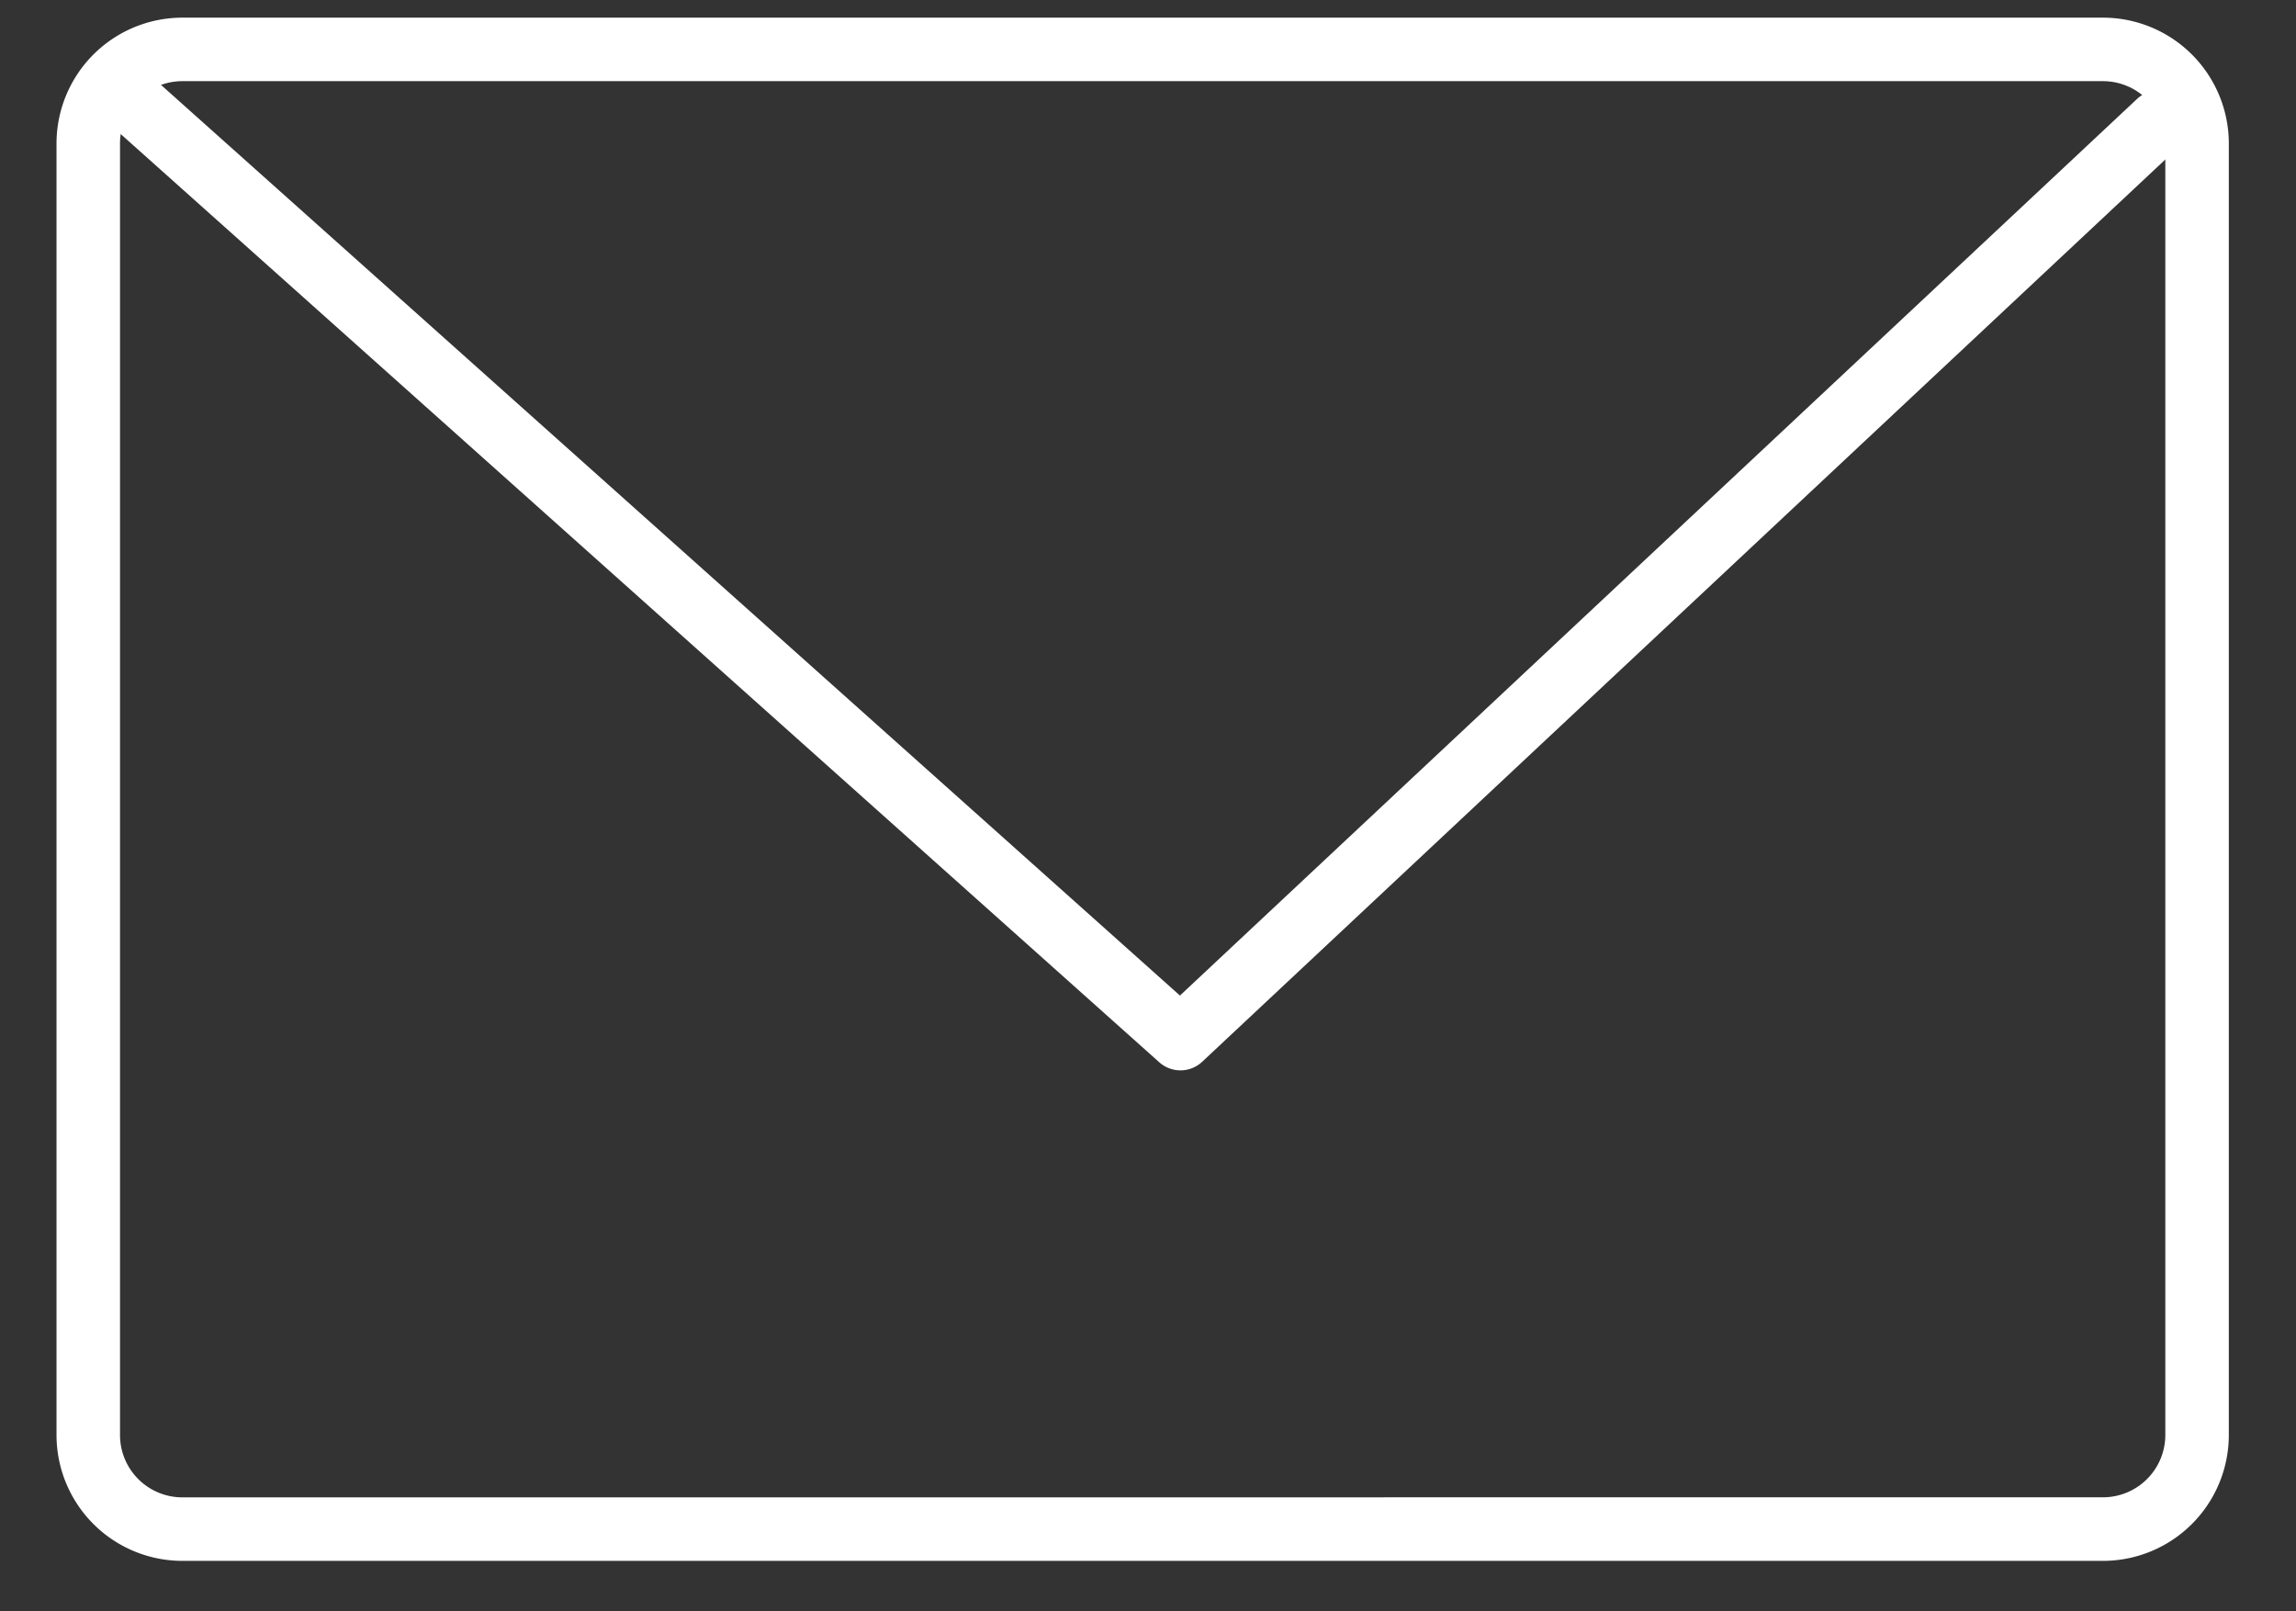
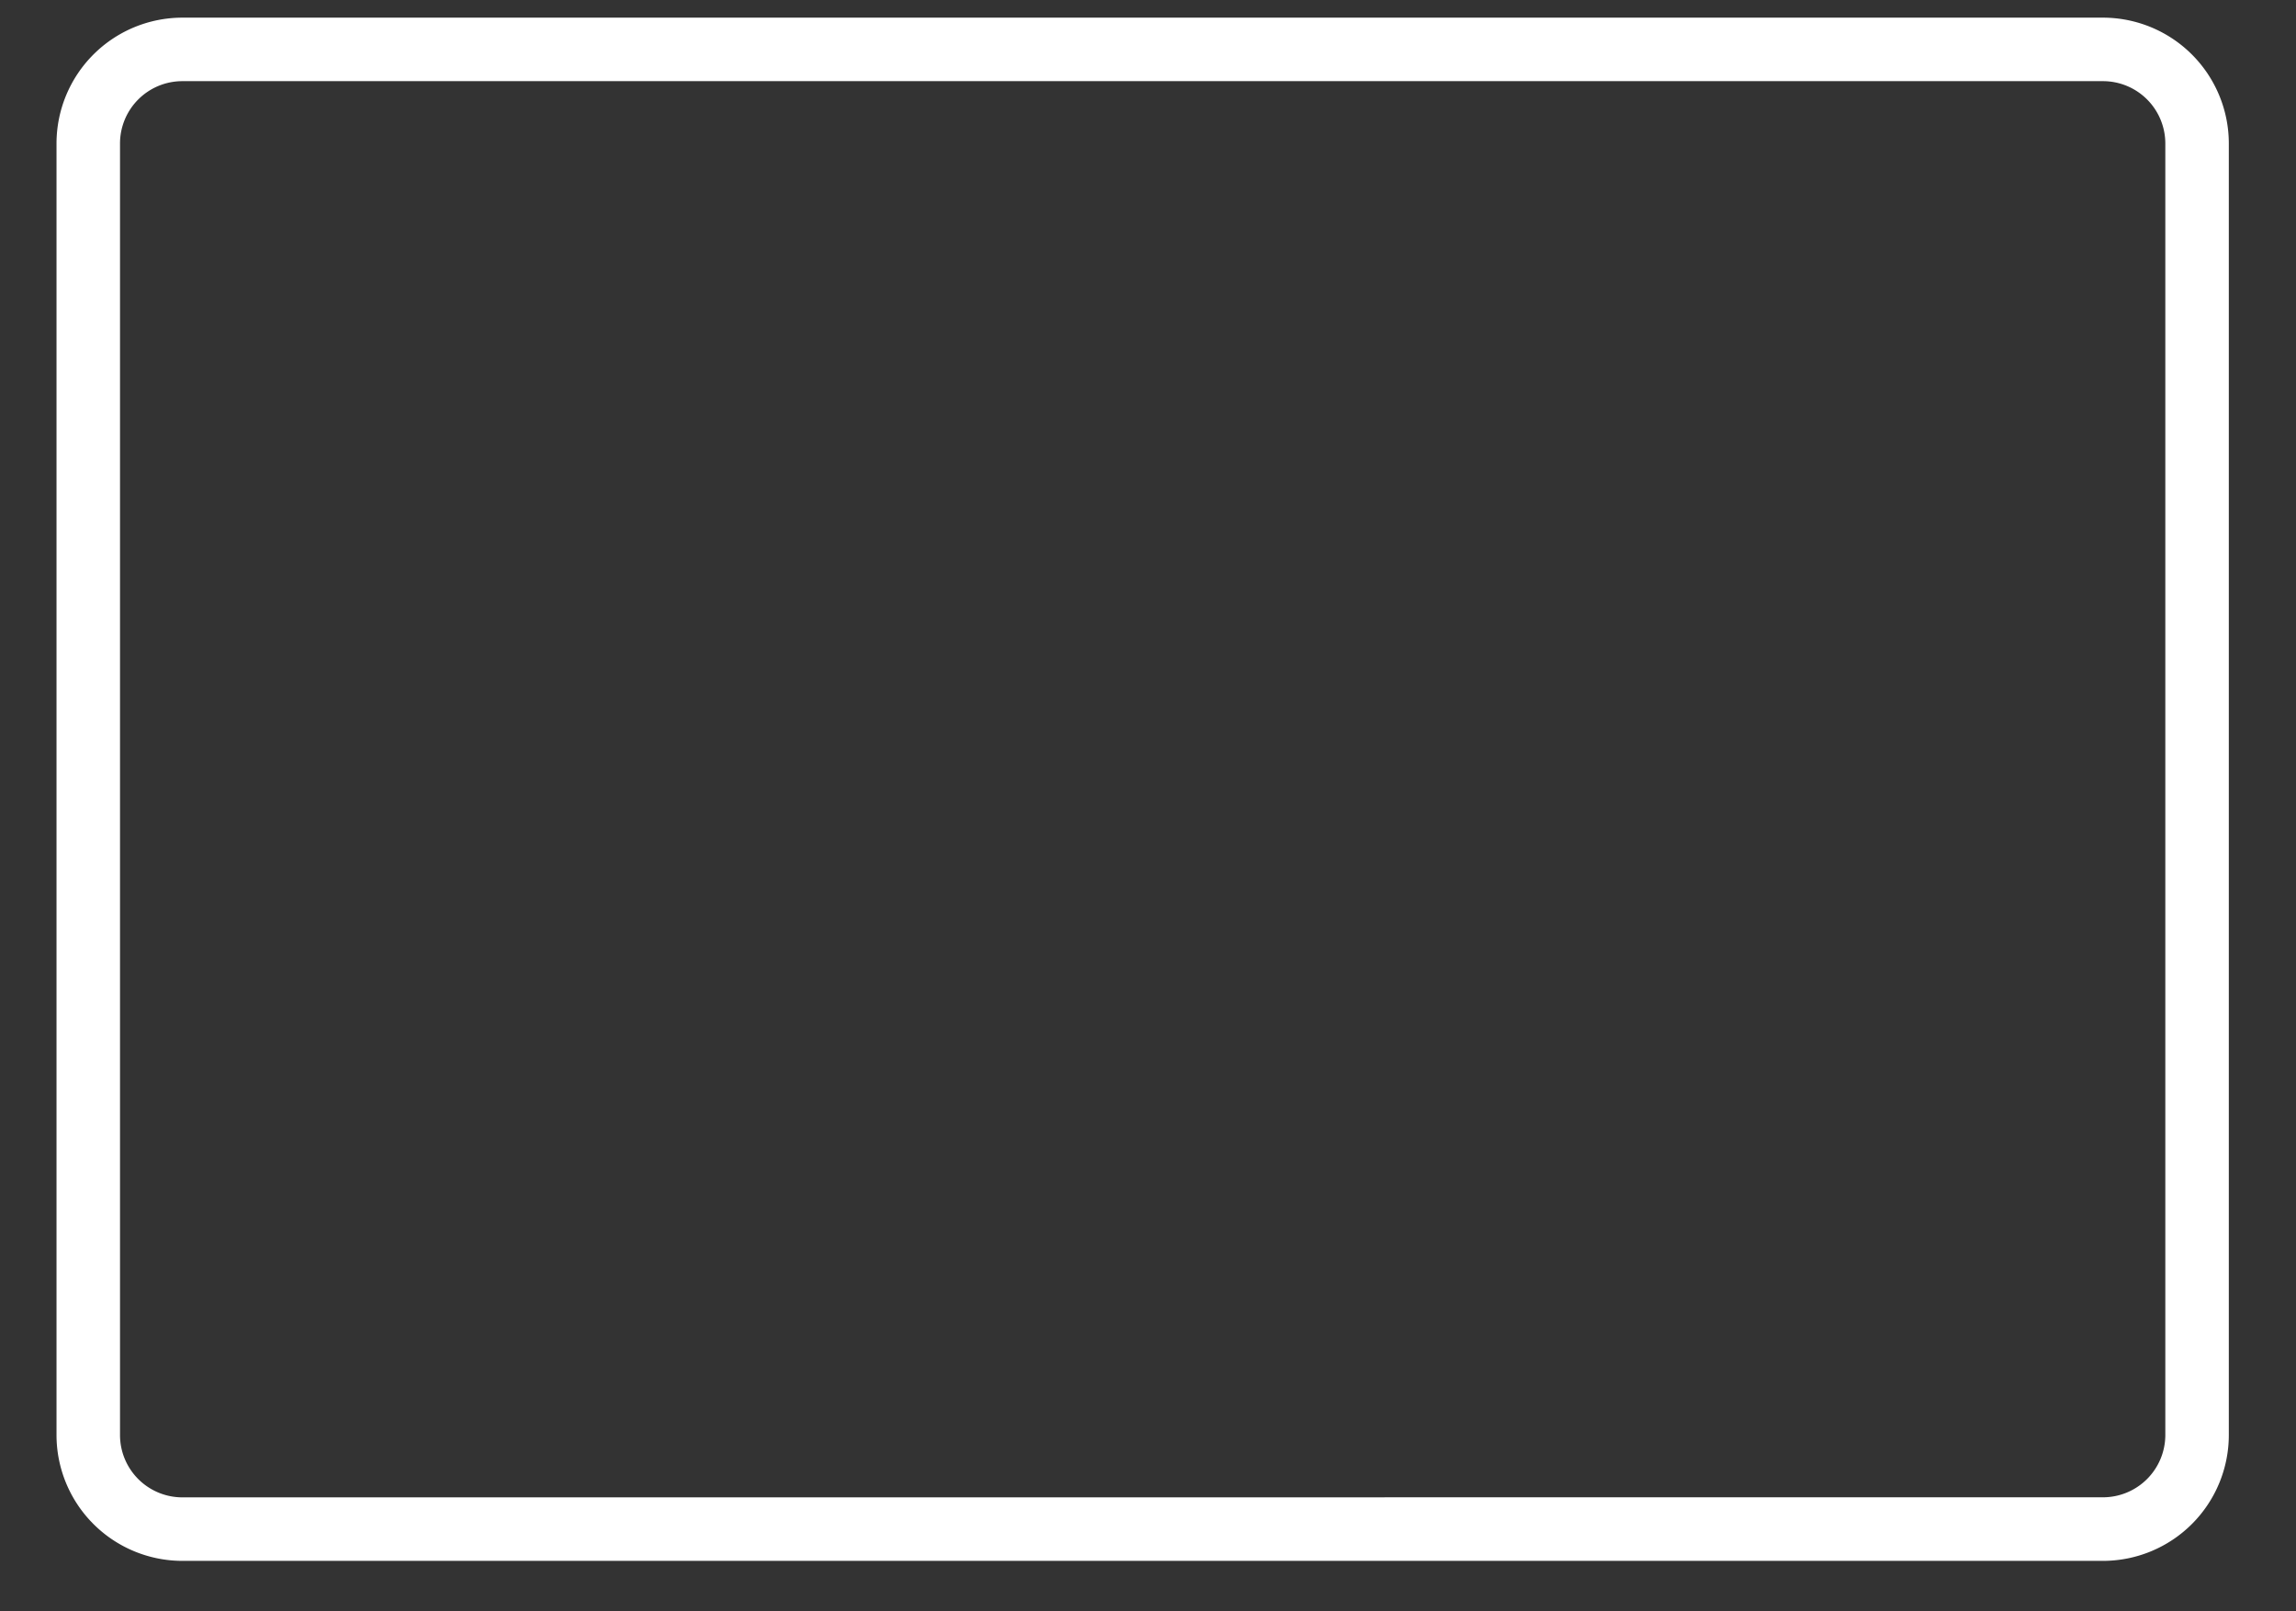
<svg xmlns="http://www.w3.org/2000/svg" width="36.158" height="25.368" viewBox="0 0 36.158 25.368">
  <rect x="0" y="0" width="36.158" height="25.368" fill="#333333" stroke="none" />
  <defs>
    <style>.a{fill:none;}.b{clip-path:url(#a);}.c{fill:#fff;}</style>
    <clipPath id="a">
      <rect class="a" width="36.158" height="25.368" transform="translate(0 0)" />
    </clipPath>
  </defs>
  <g transform="translate(-836 -2857.688)">
    <g class="b" transform="translate(836 2857.688)">
-       <path class="c" d="M1449.091,79.468a.5.5,0,0,1-.333-.127l-16.421-14.675a.5.5,0,1,1,.666-.746l16.08,14.37,15.074-14.12a.5.5,0,0,1,.684.73l-15.408,14.433A.5.5,0,0,1,1449.091,79.468Z" transform="translate(-1430.501 -62.613)" />
-     </g>
+       </g>
    <path class="c" d="M1432.48,62.5h30.25a1.983,1.983,0,0,1,1.98,1.982V84.819a1.983,1.983,0,0,1-1.98,1.982h-30.25a1.983,1.983,0,0,1-1.98-1.982V64.482A1.983,1.983,0,0,1,1432.48,62.5Zm30.25,23.3a.982.982,0,0,0,.98-.982V64.482a.982.982,0,0,0-.98-.982h-30.25a.982.982,0,0,0-.98.982V84.819a.982.982,0,0,0,.98.982Z" transform="translate(-593.61 2795.466)" />
  </g>
</svg>